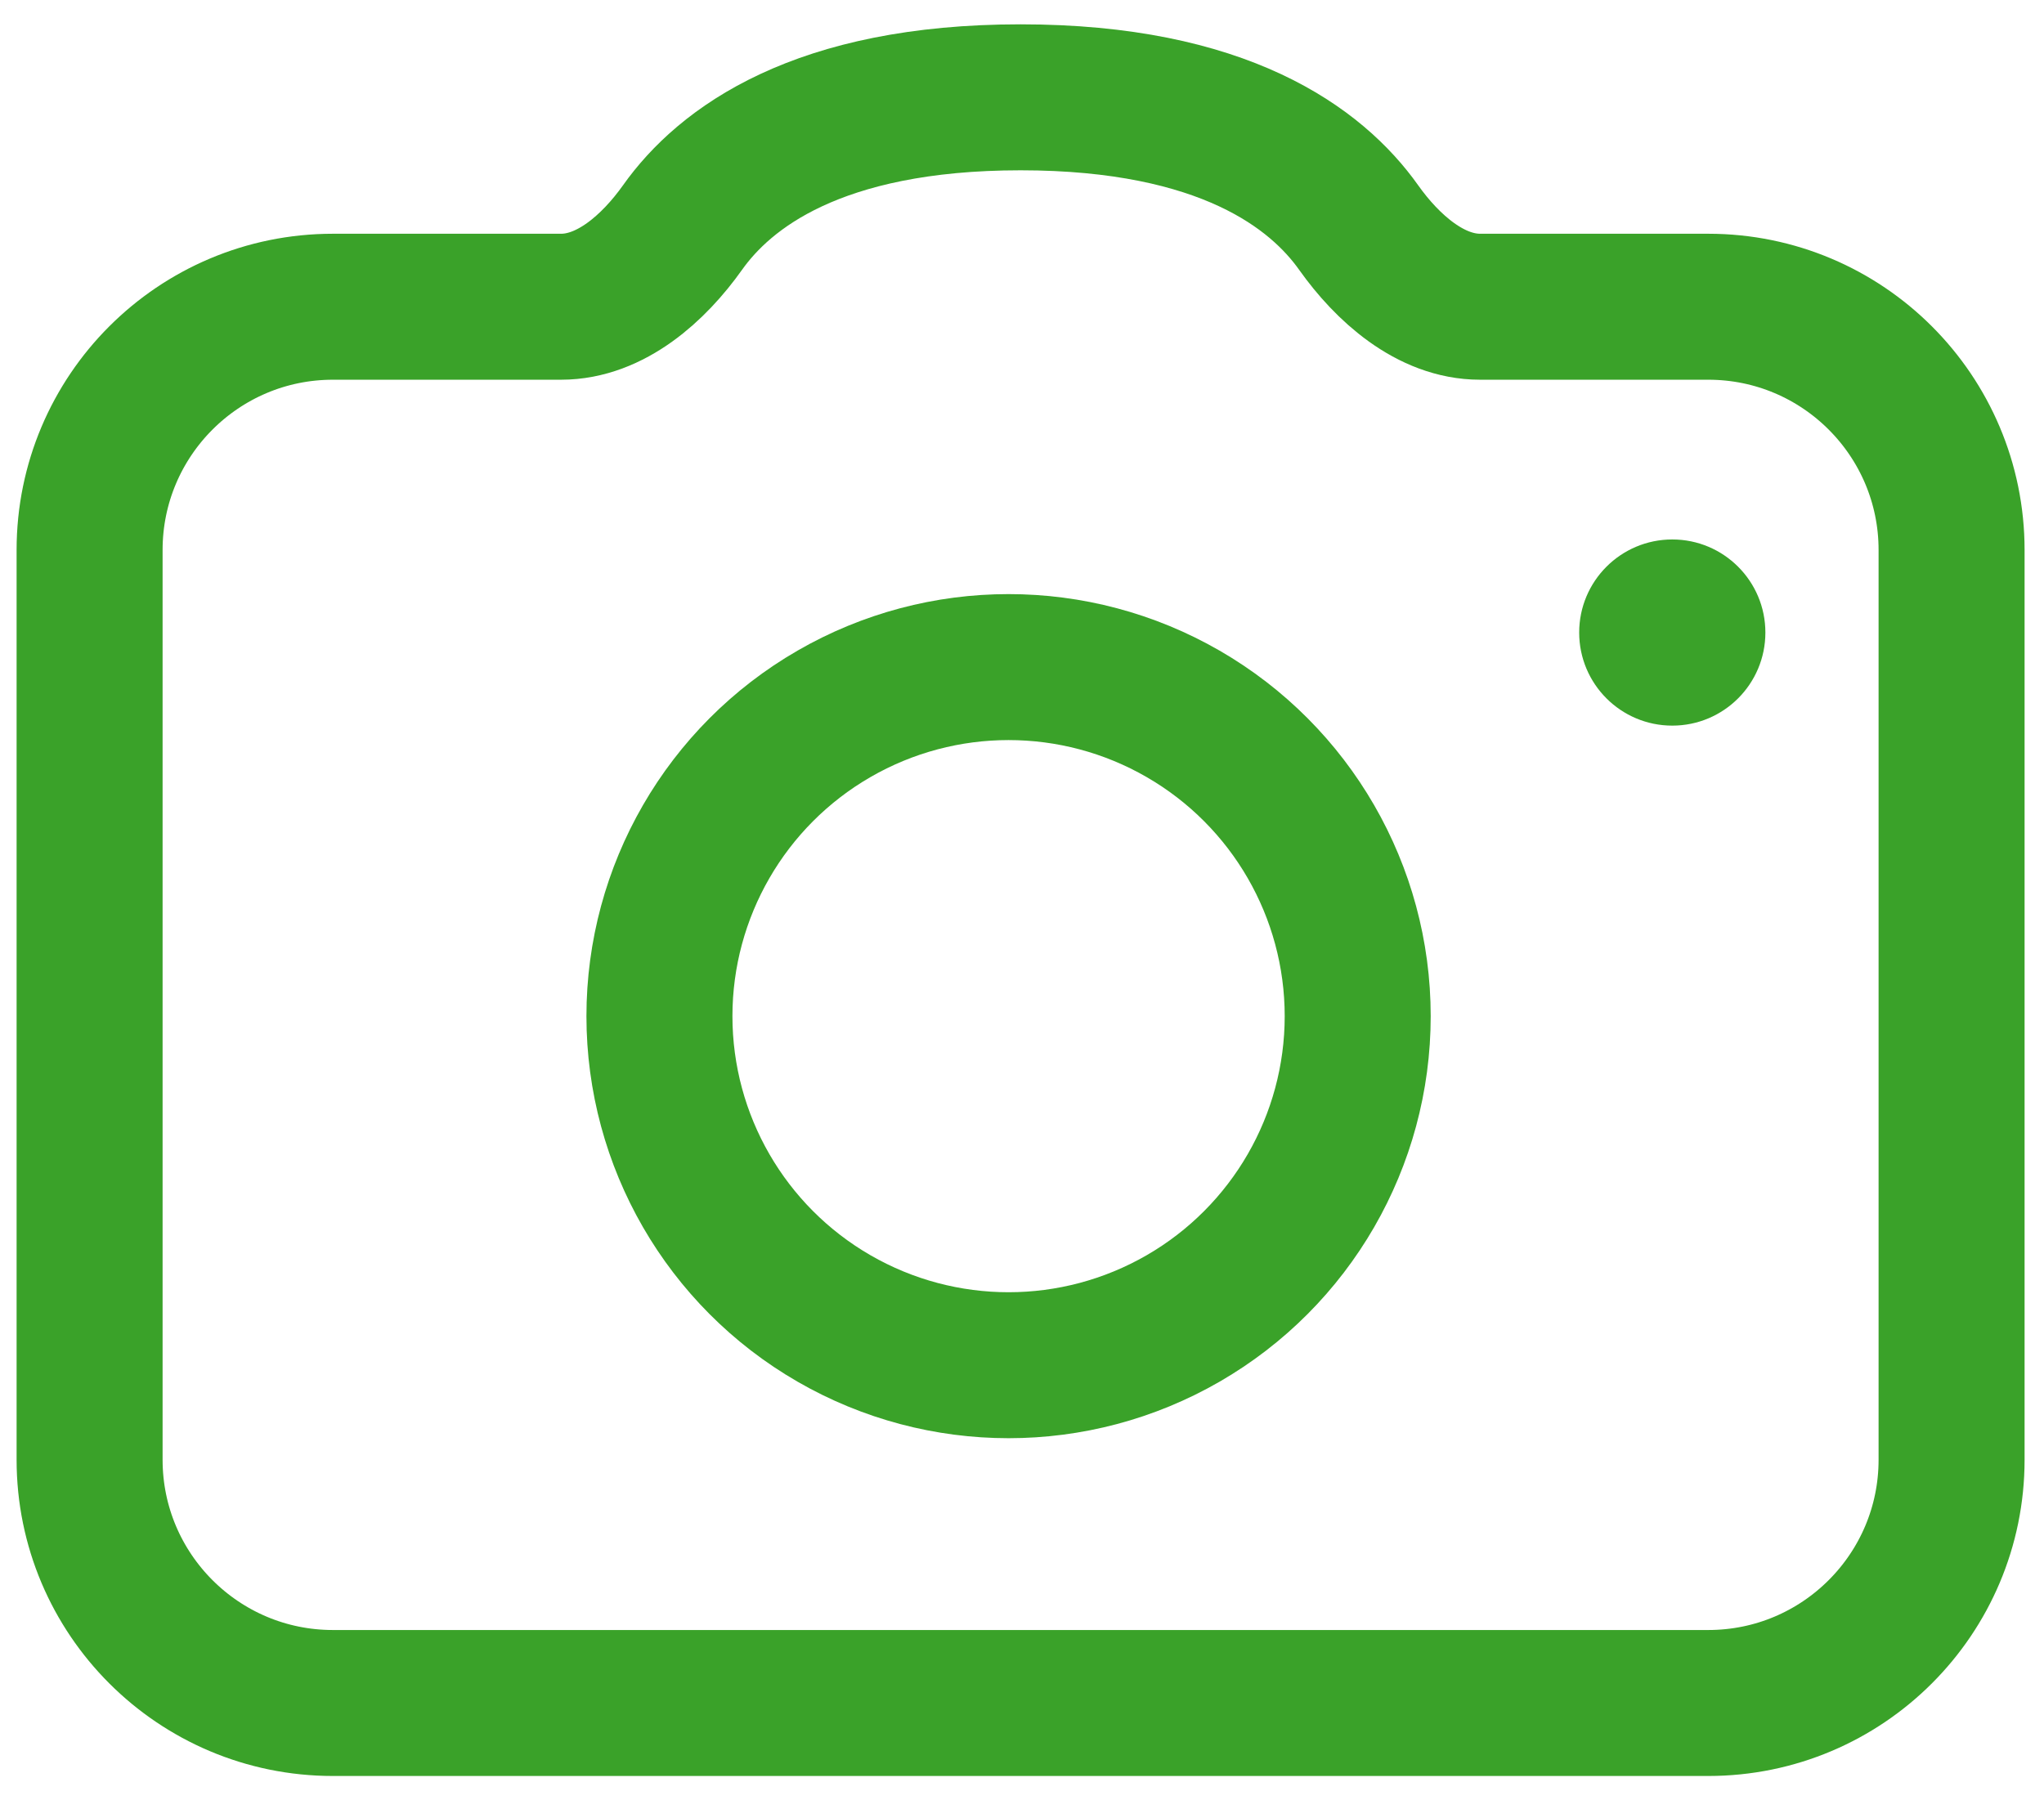
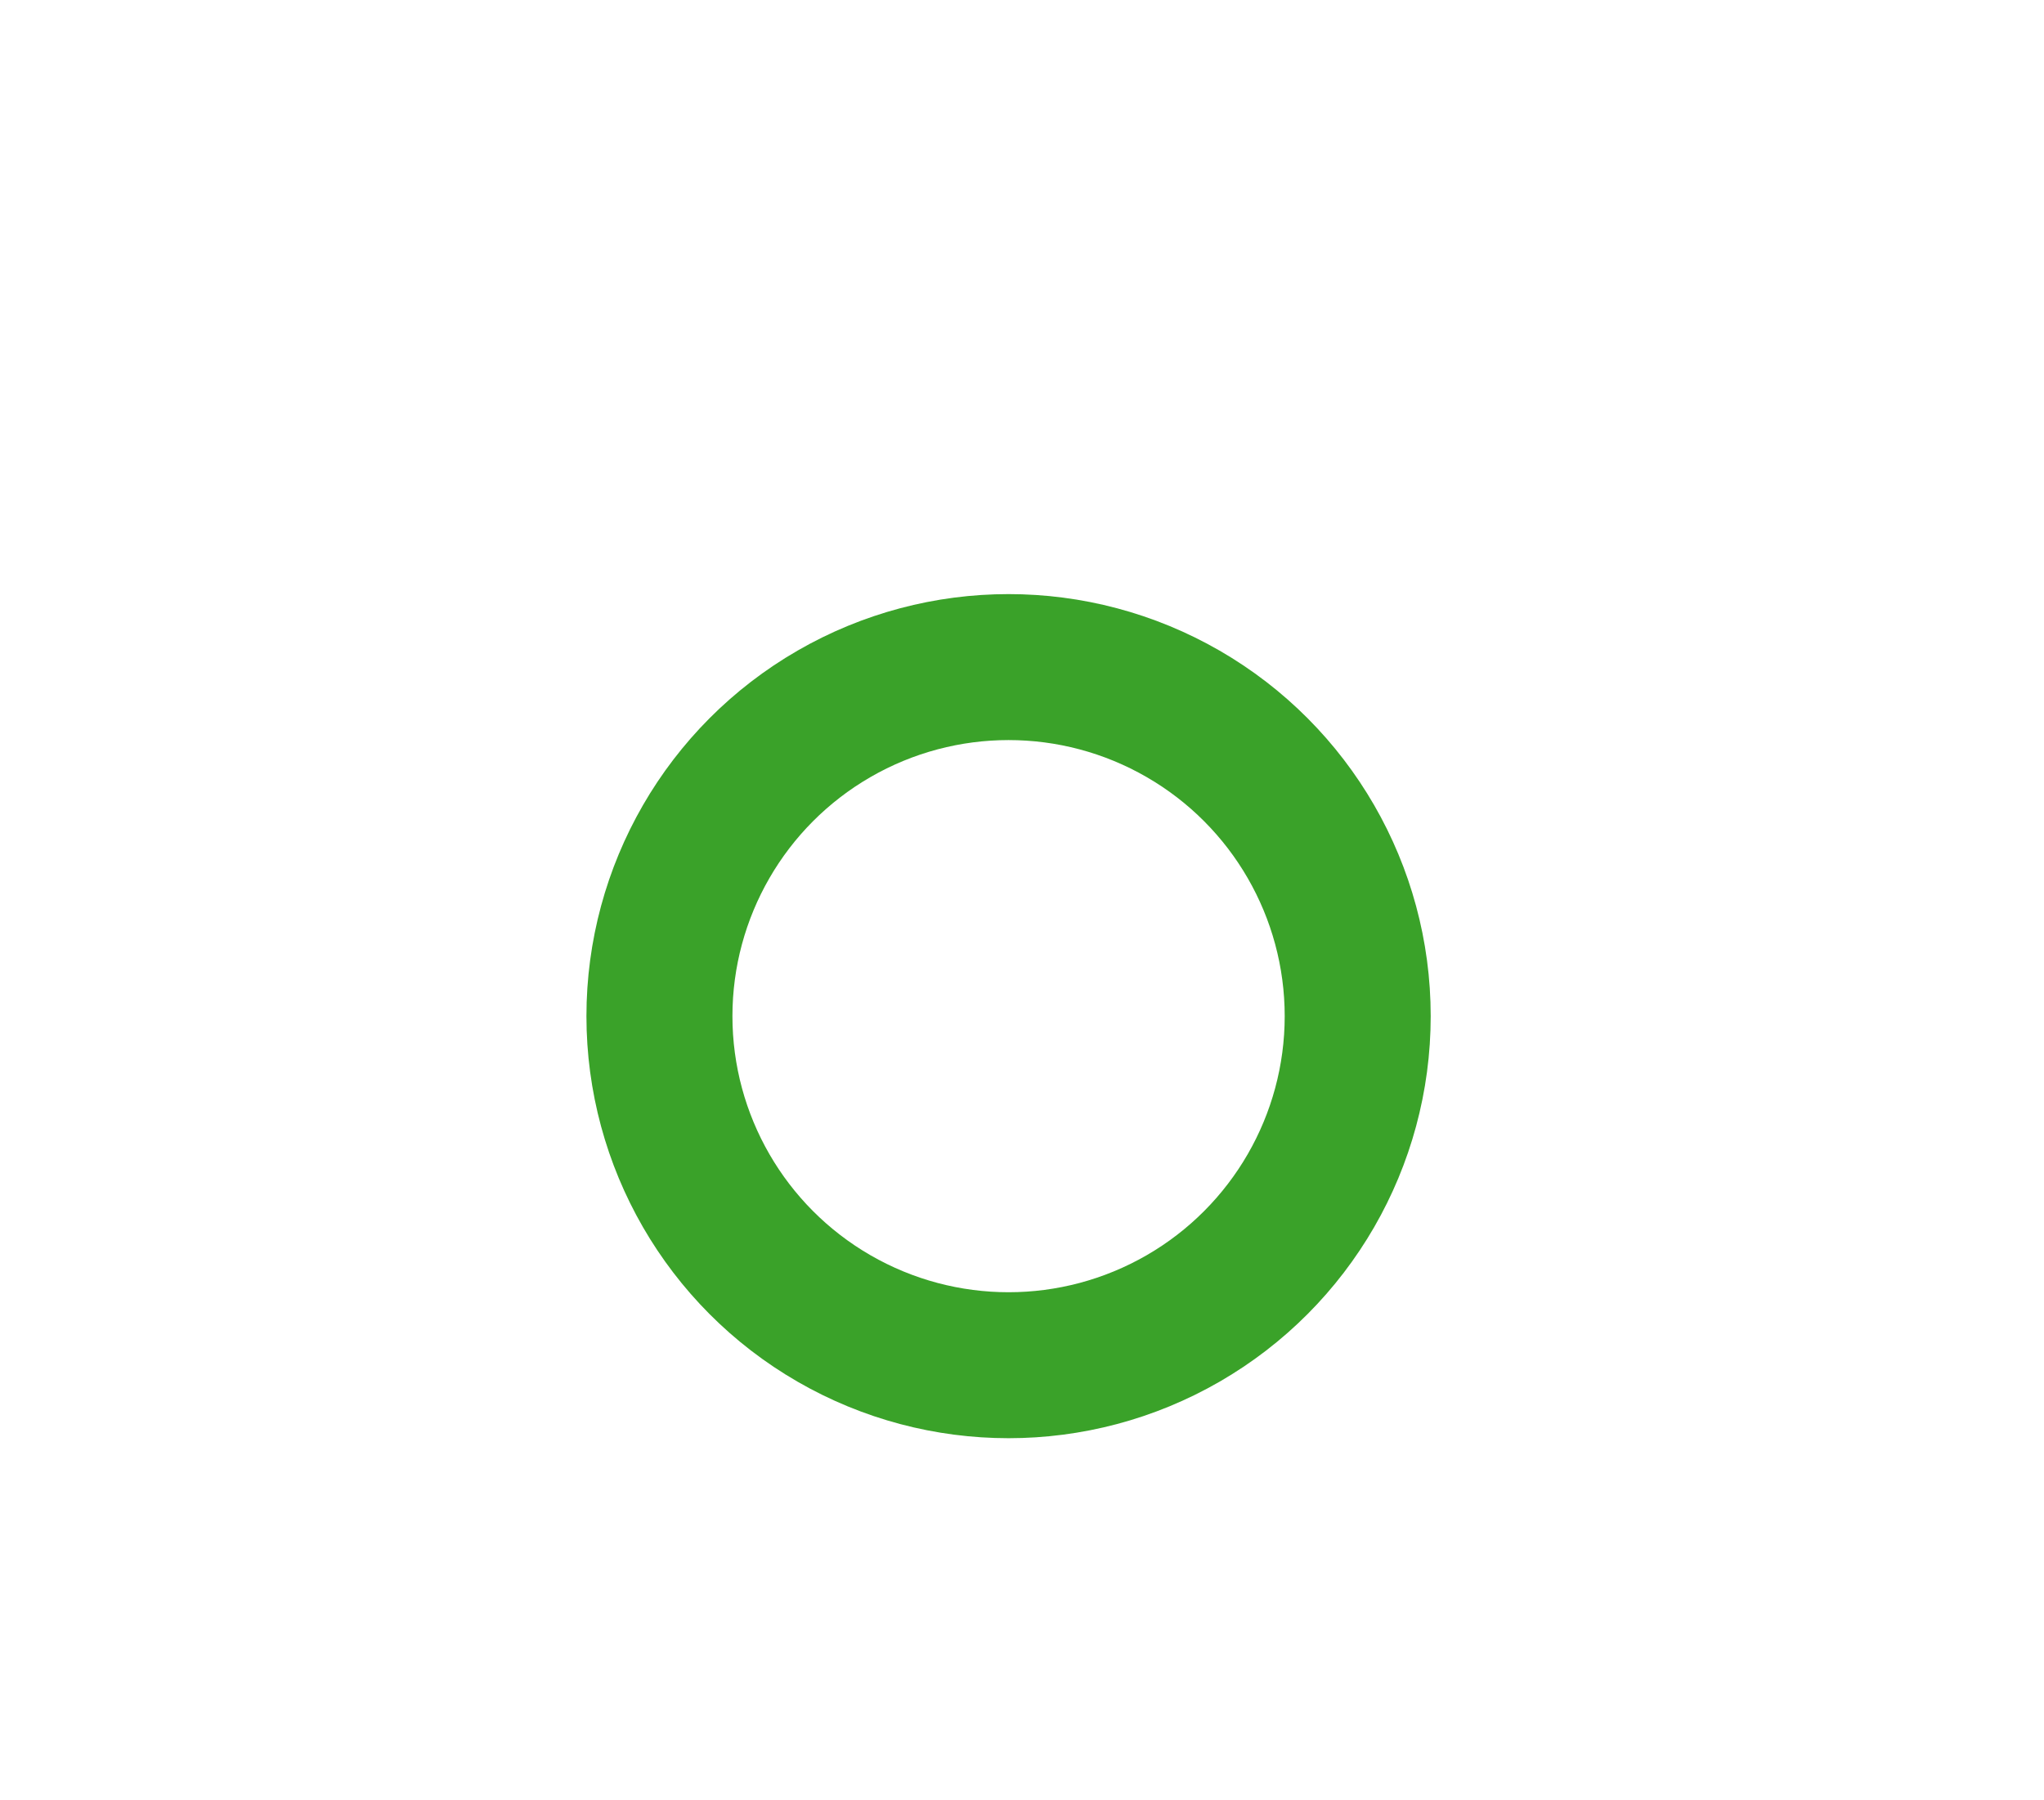
<svg xmlns="http://www.w3.org/2000/svg" width="42" height="37" viewBox="0 0 42 37" fill="none">
-   <path d="M1.841 11.304C1.841 8.543 4.079 6.304 6.841 6.304H11.529C12.548 6.304 13.434 5.508 14.024 4.677C14.889 3.458 16.796 2 20.971 2C25.146 2 27.053 3.458 27.918 4.677C28.508 5.508 29.394 6.304 30.413 6.304H35.101C37.863 6.304 40.101 8.543 40.101 11.304V30C40.101 32.761 37.863 35 35.101 35H6.841C4.079 35 1.841 32.761 1.841 30V11.304Z" stroke="#3AA229" stroke-width="3" />
  <circle cx="20.724" cy="20.884" r="7.174" stroke="#3AA229" stroke-width="3" />
-   <circle cx="34.362" cy="13" r="1.913" fill="#3AA229" />
</svg>